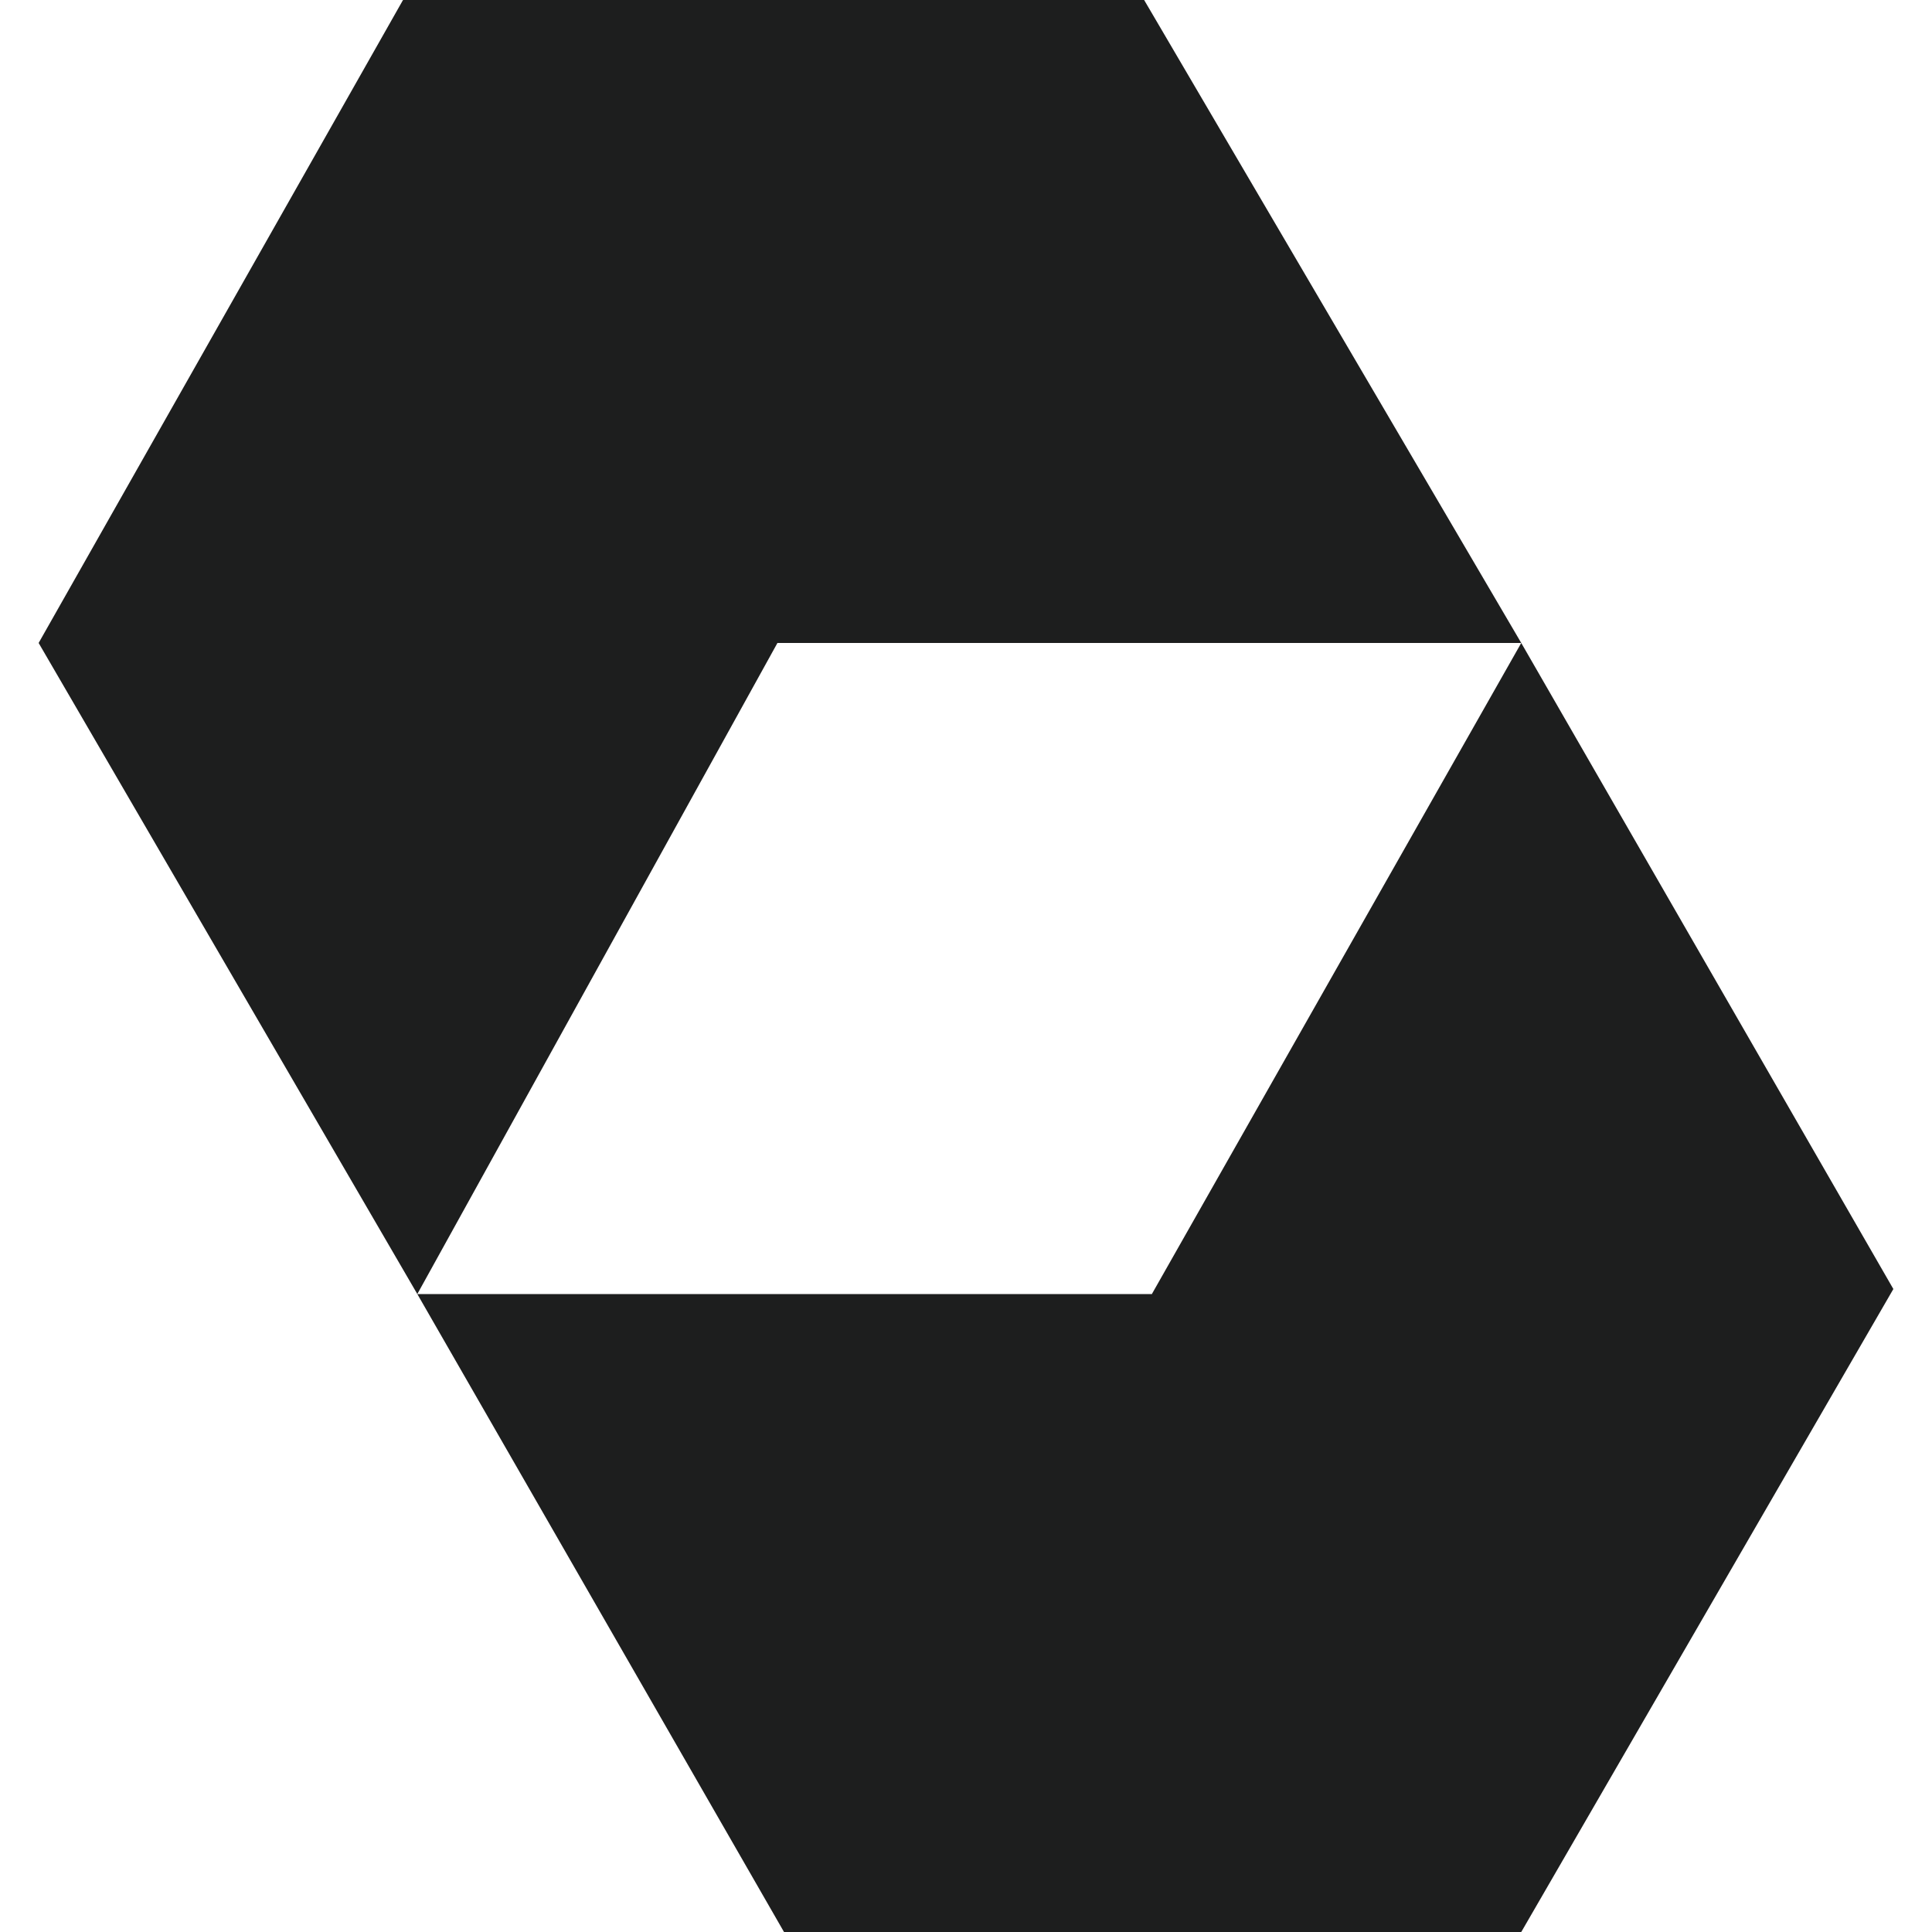
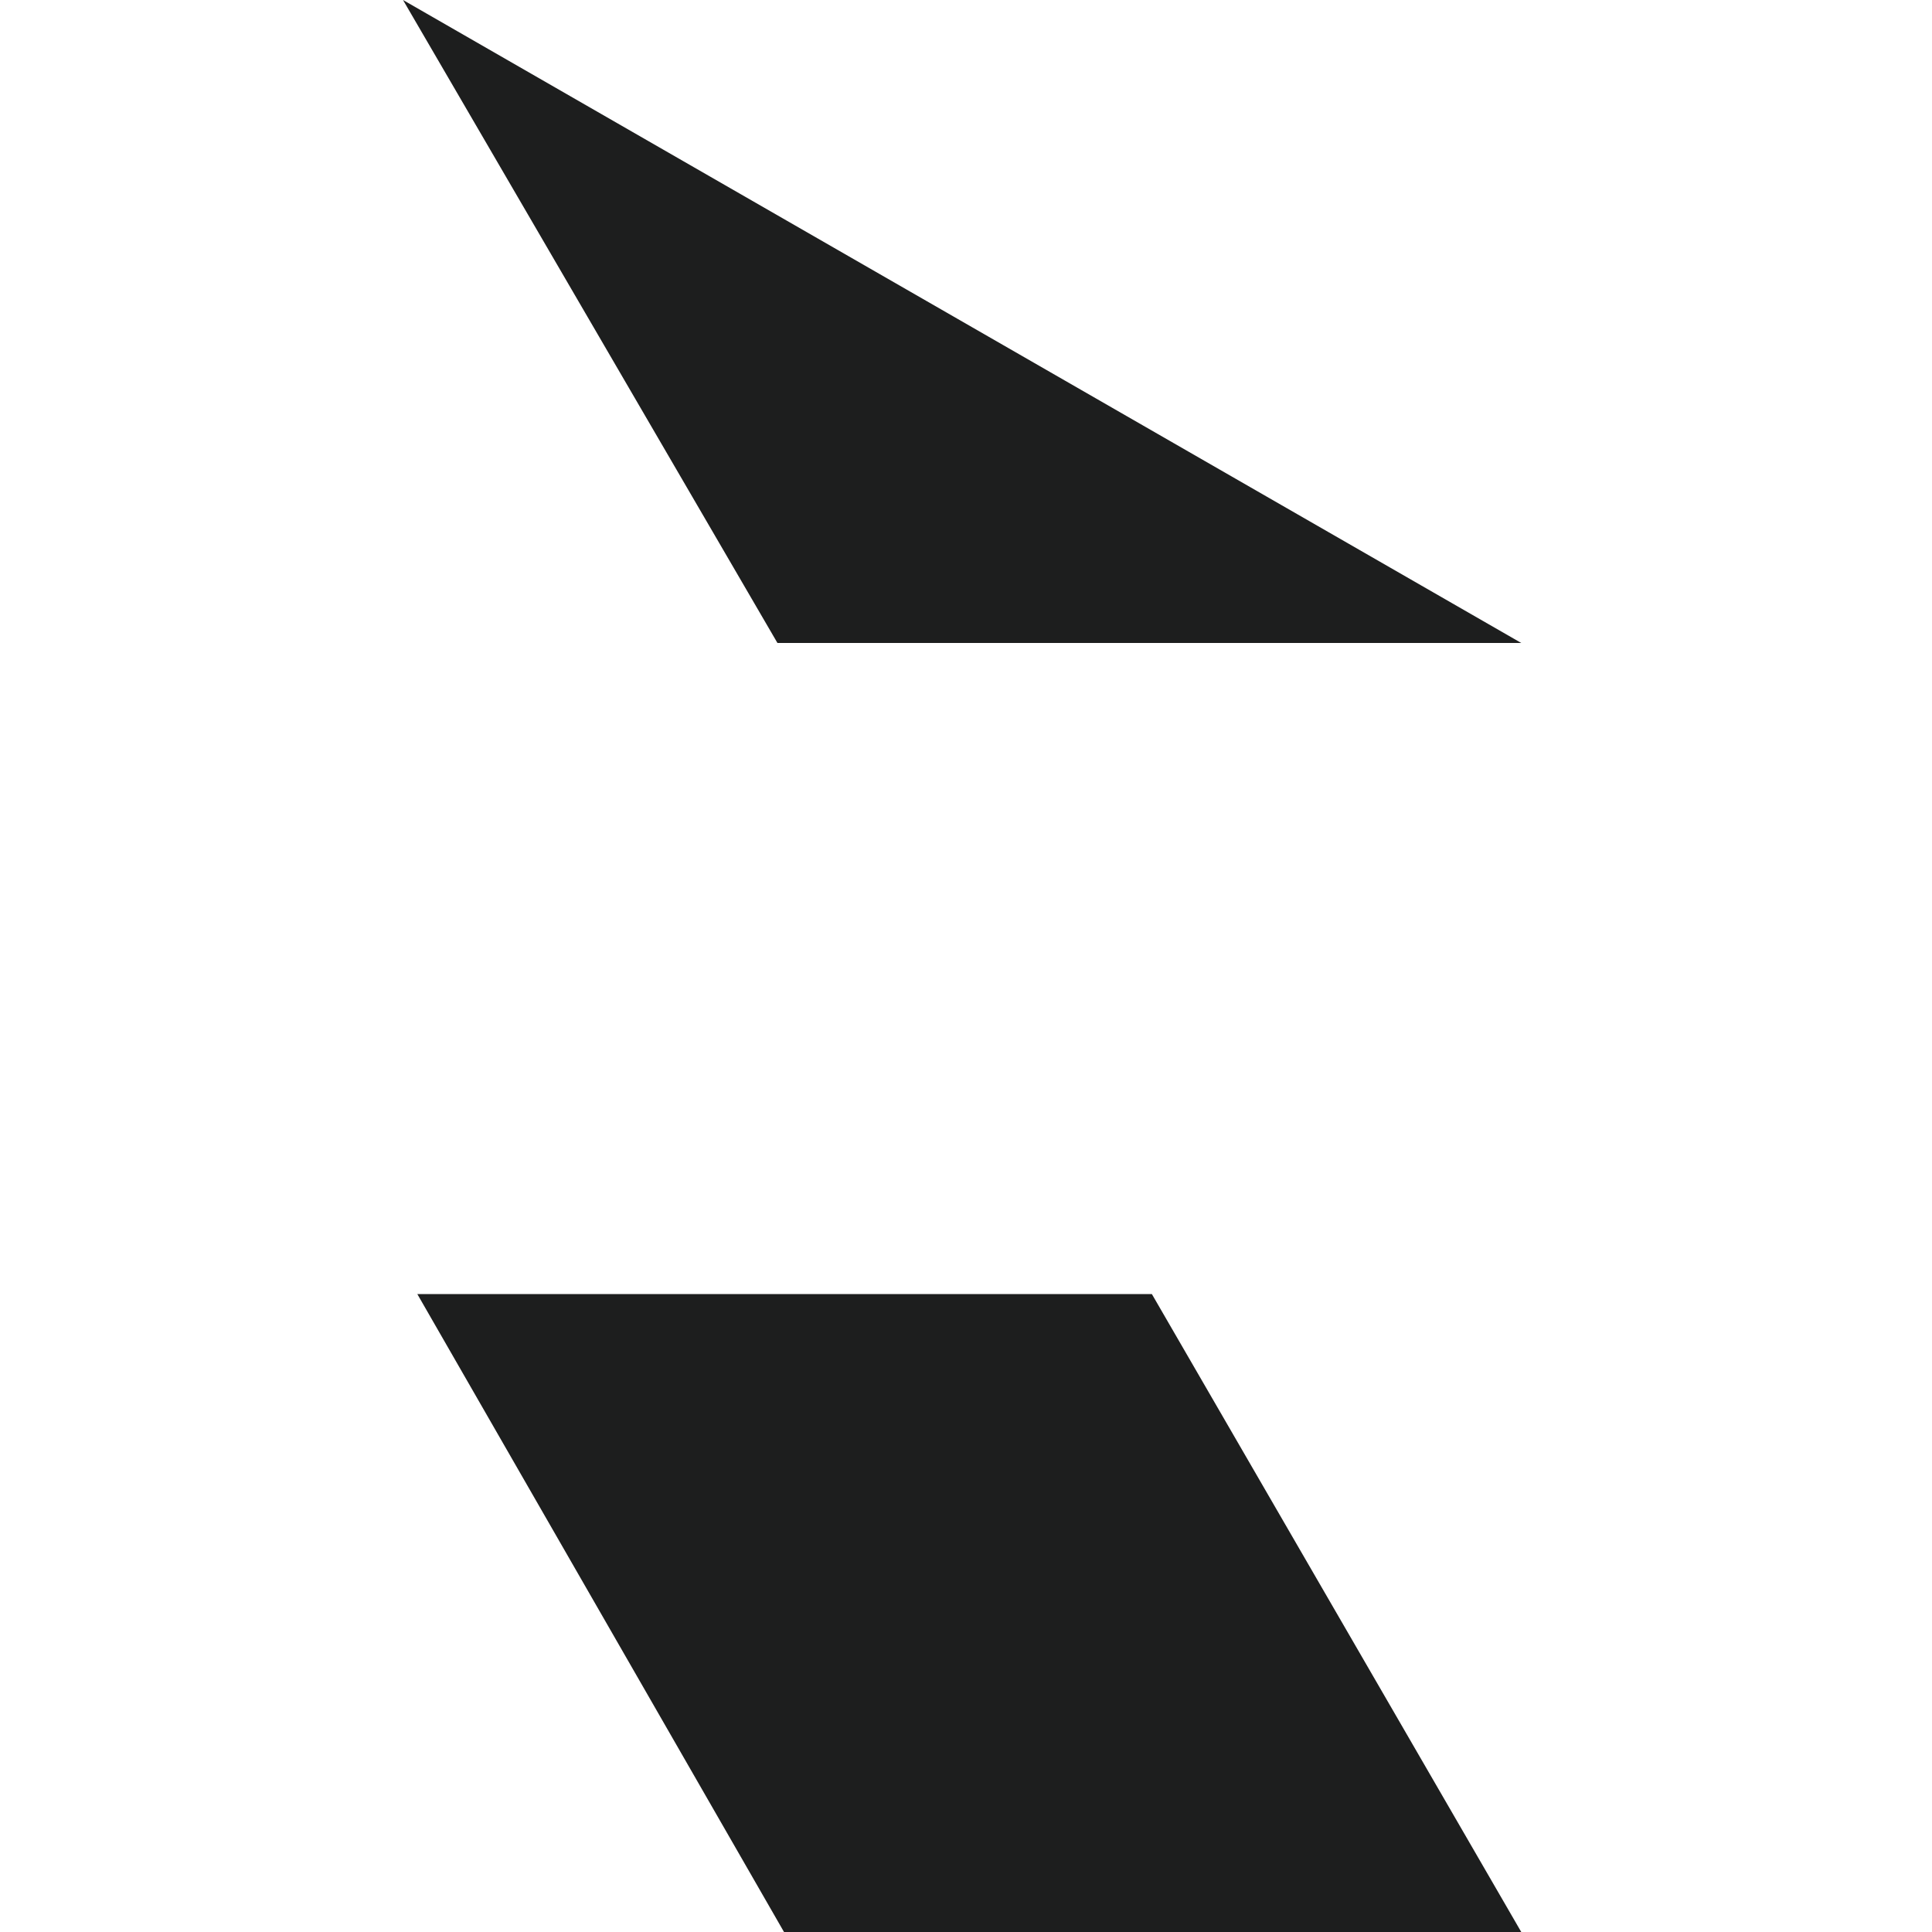
<svg xmlns="http://www.w3.org/2000/svg" viewBox="0 0 50 50">
  <defs>
    <style>.a{fill:#1d1e1e;}</style>
  </defs>
-   <path class="a" d="M29.81,33.49l-.17.52,9.21,15.62.52.37L49,33.36,39.37,16.64ZM10.43,0,1,16.64l9.8,16.85,9.32-16.85v-.68L10.86.34Z" />
-   <path class="a" d="M10.43,0l9.69,16.64H39.37L29.61,0Zm.37,33.49L20.29,50H39.37L29.81,33.49Z" />
+   <path class="a" d="M10.43,0l9.69,16.64H39.37Zm.37,33.49L20.29,50H39.37L29.81,33.49Z" />
</svg>